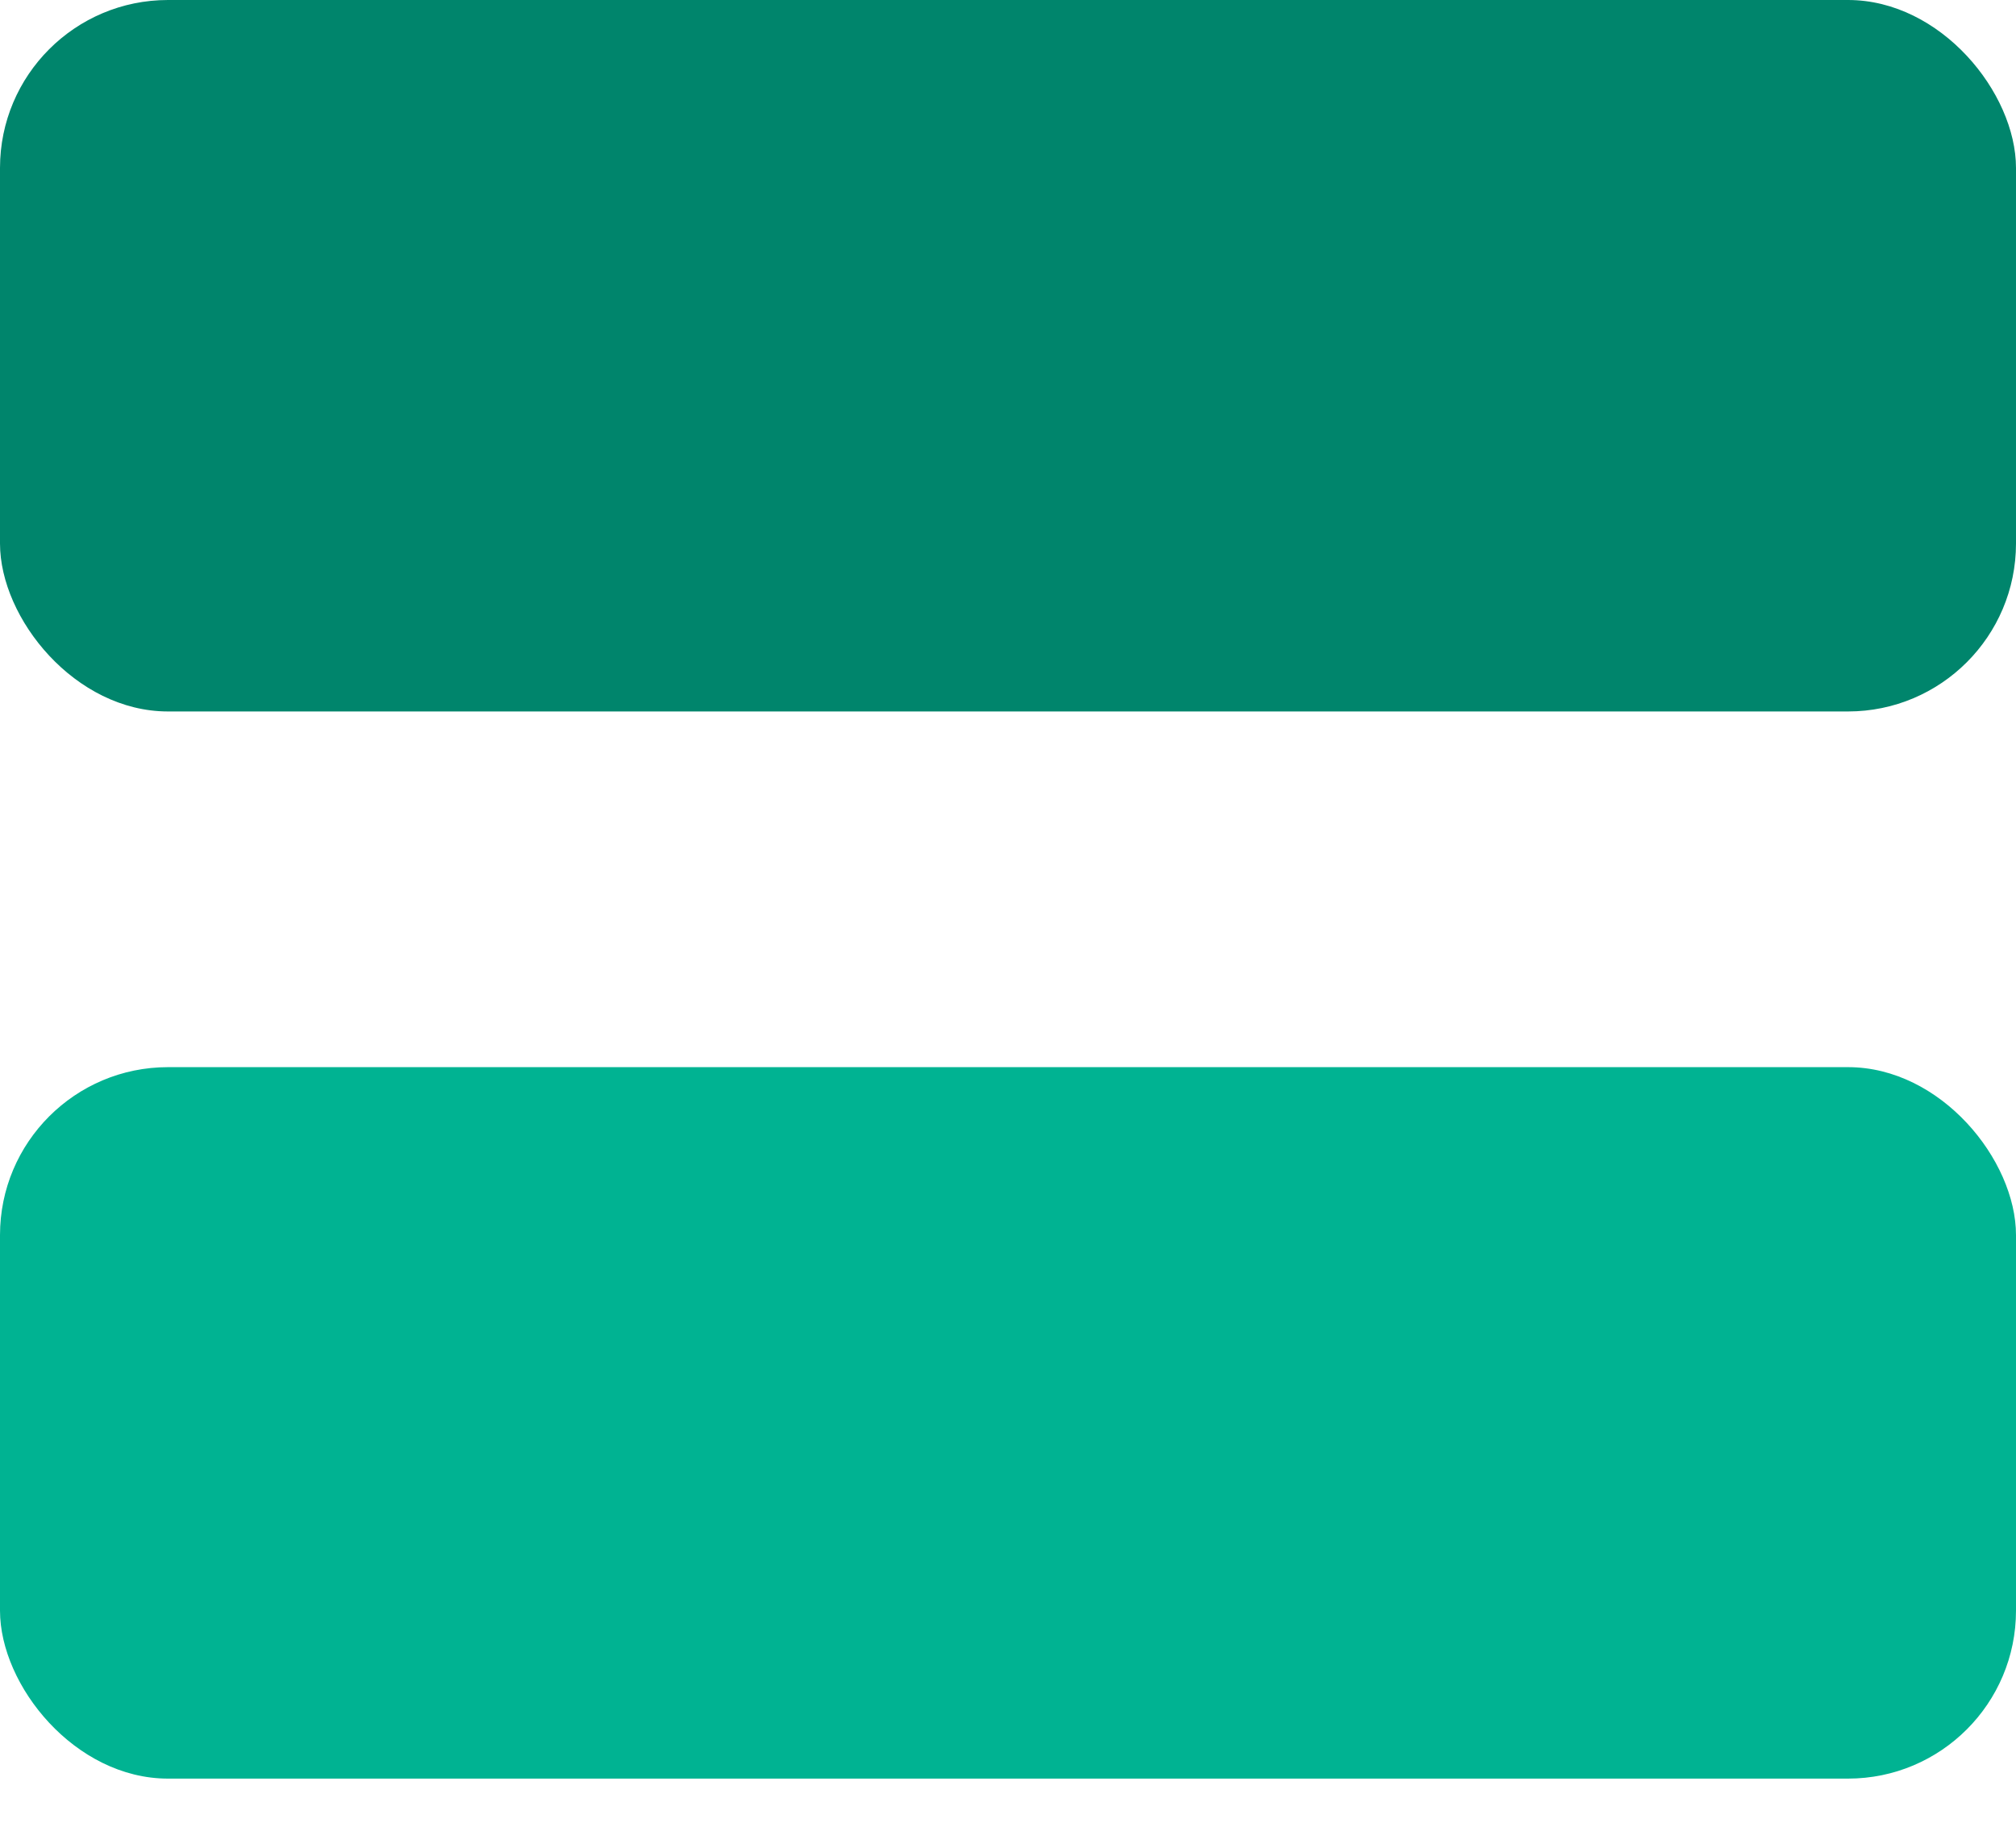
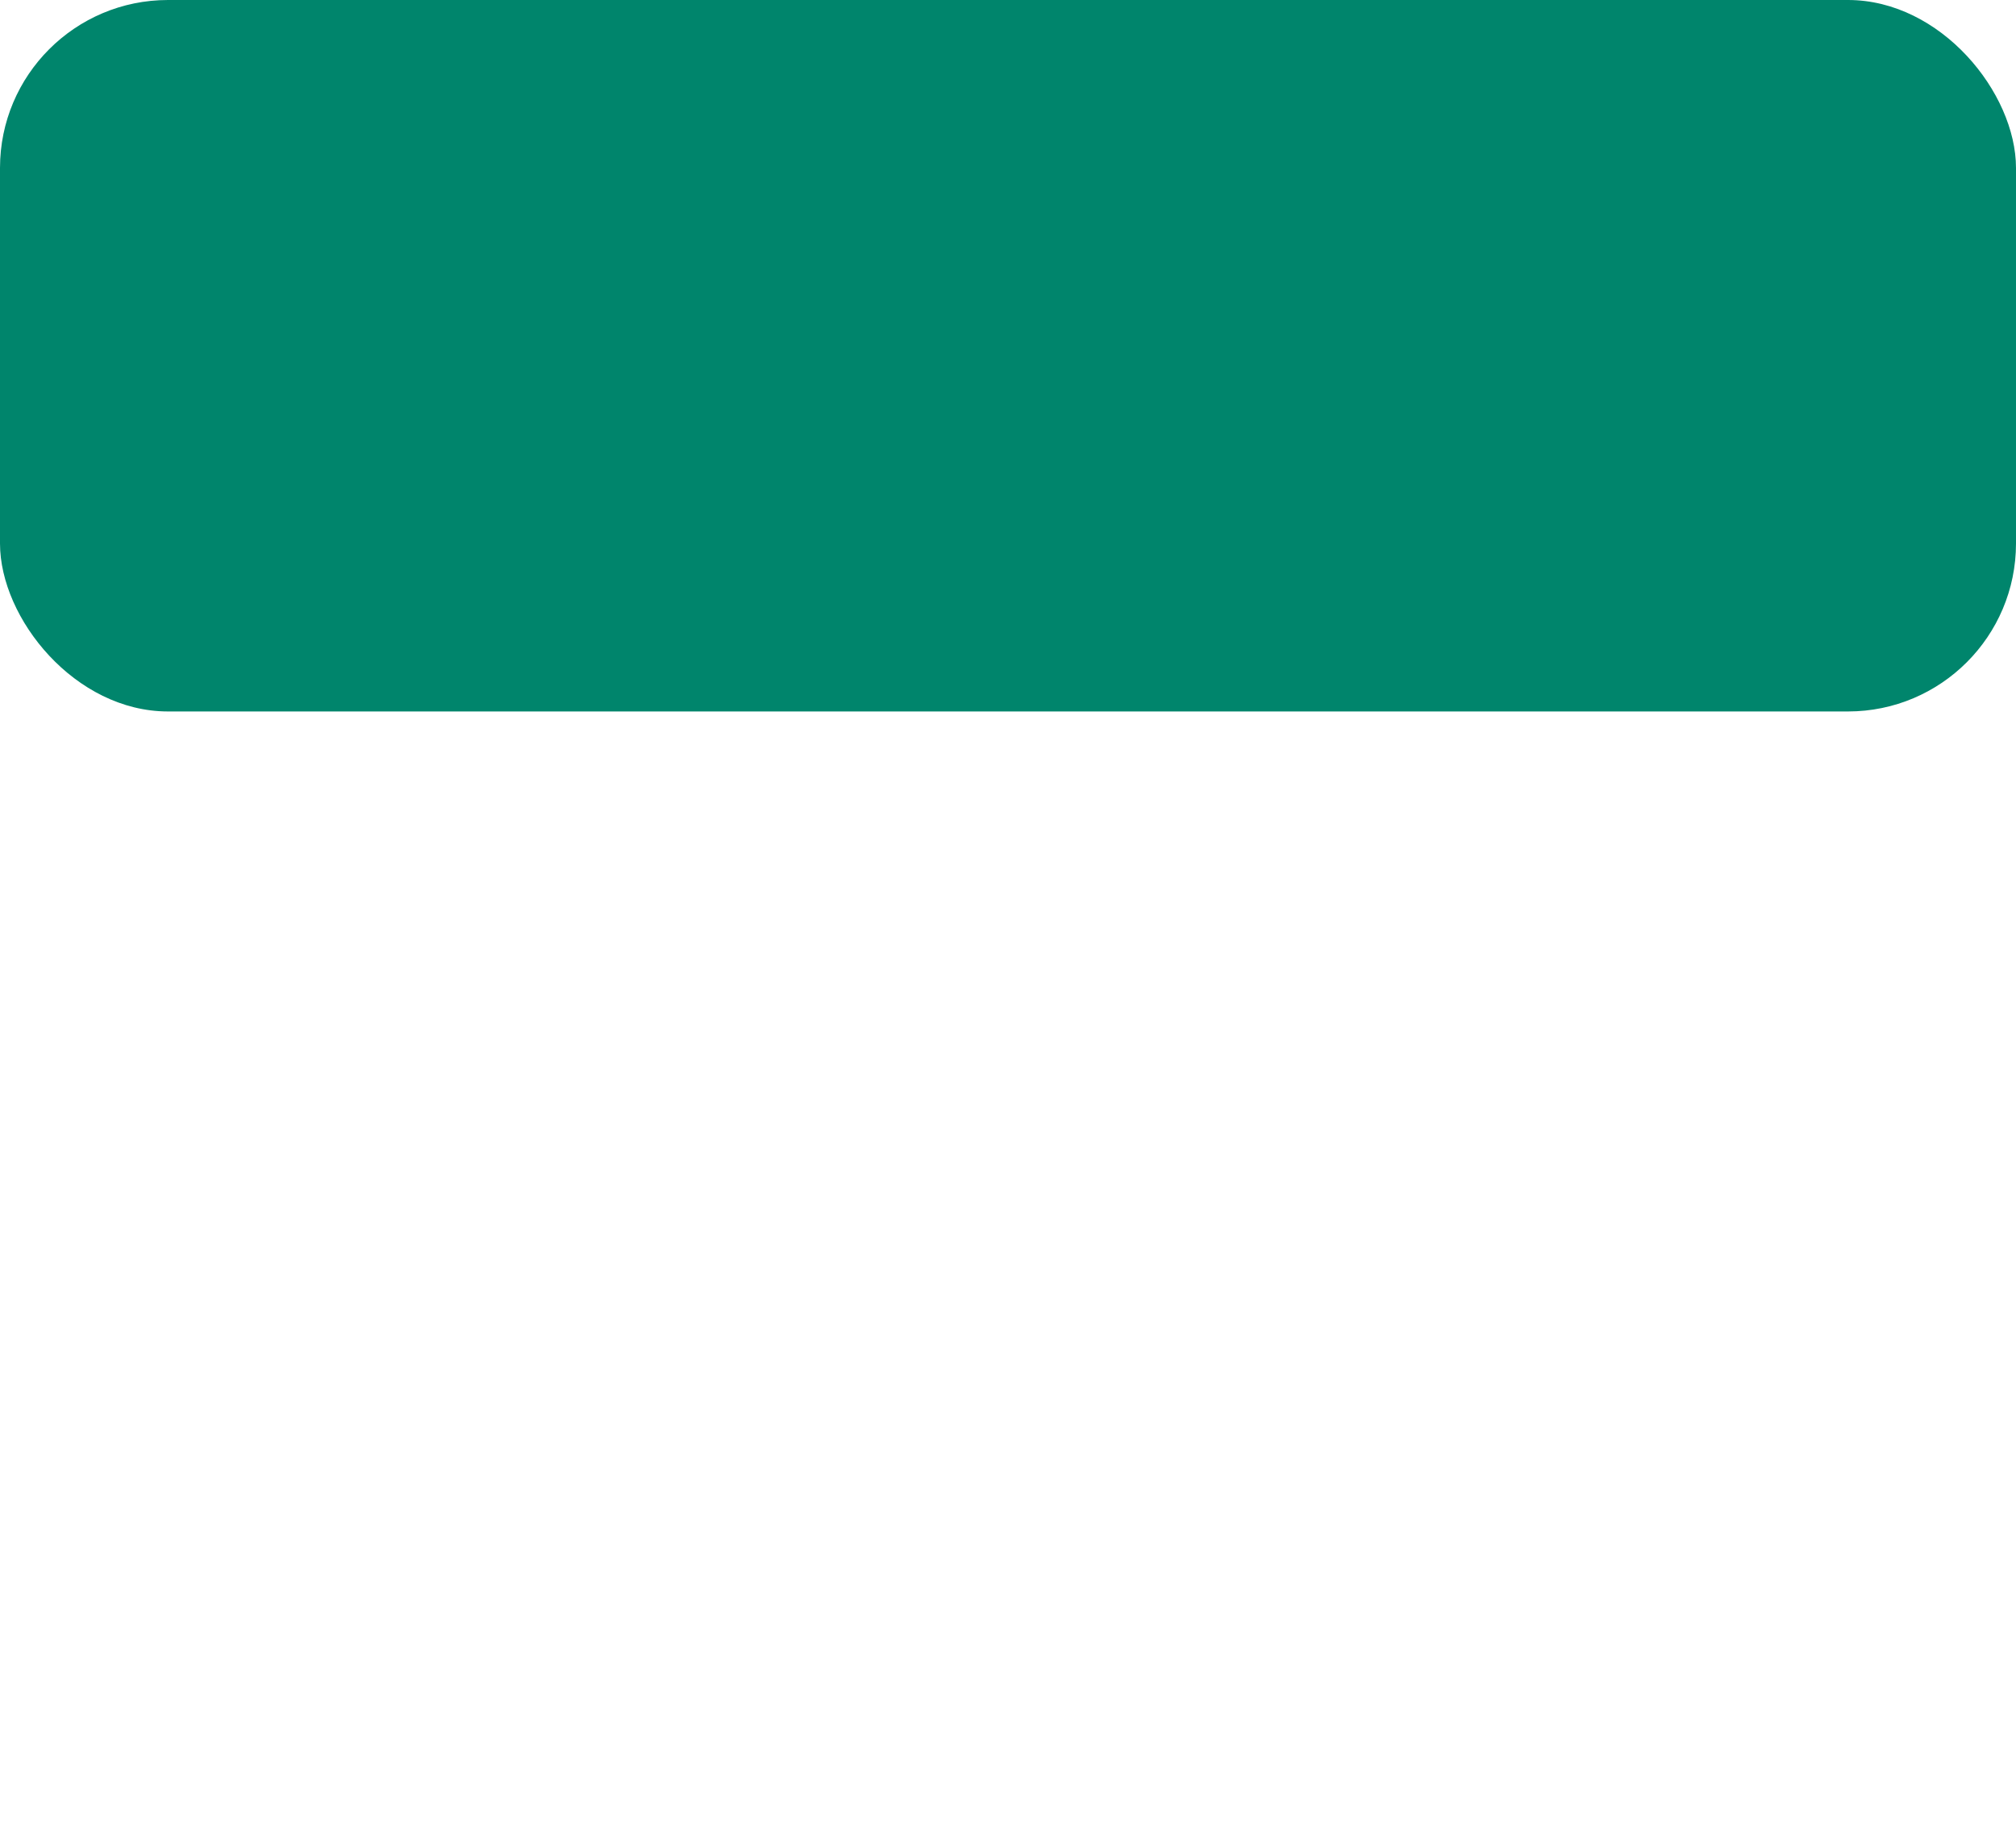
<svg xmlns="http://www.w3.org/2000/svg" width="24" height="22" viewBox="0 0 24 22" fill="none">
  <rect width="24" height="8.471" rx="2" fill="#00856C" />
-   <rect y="12.706" width="24" height="8.471" rx="2" fill="#00B392" />
</svg>